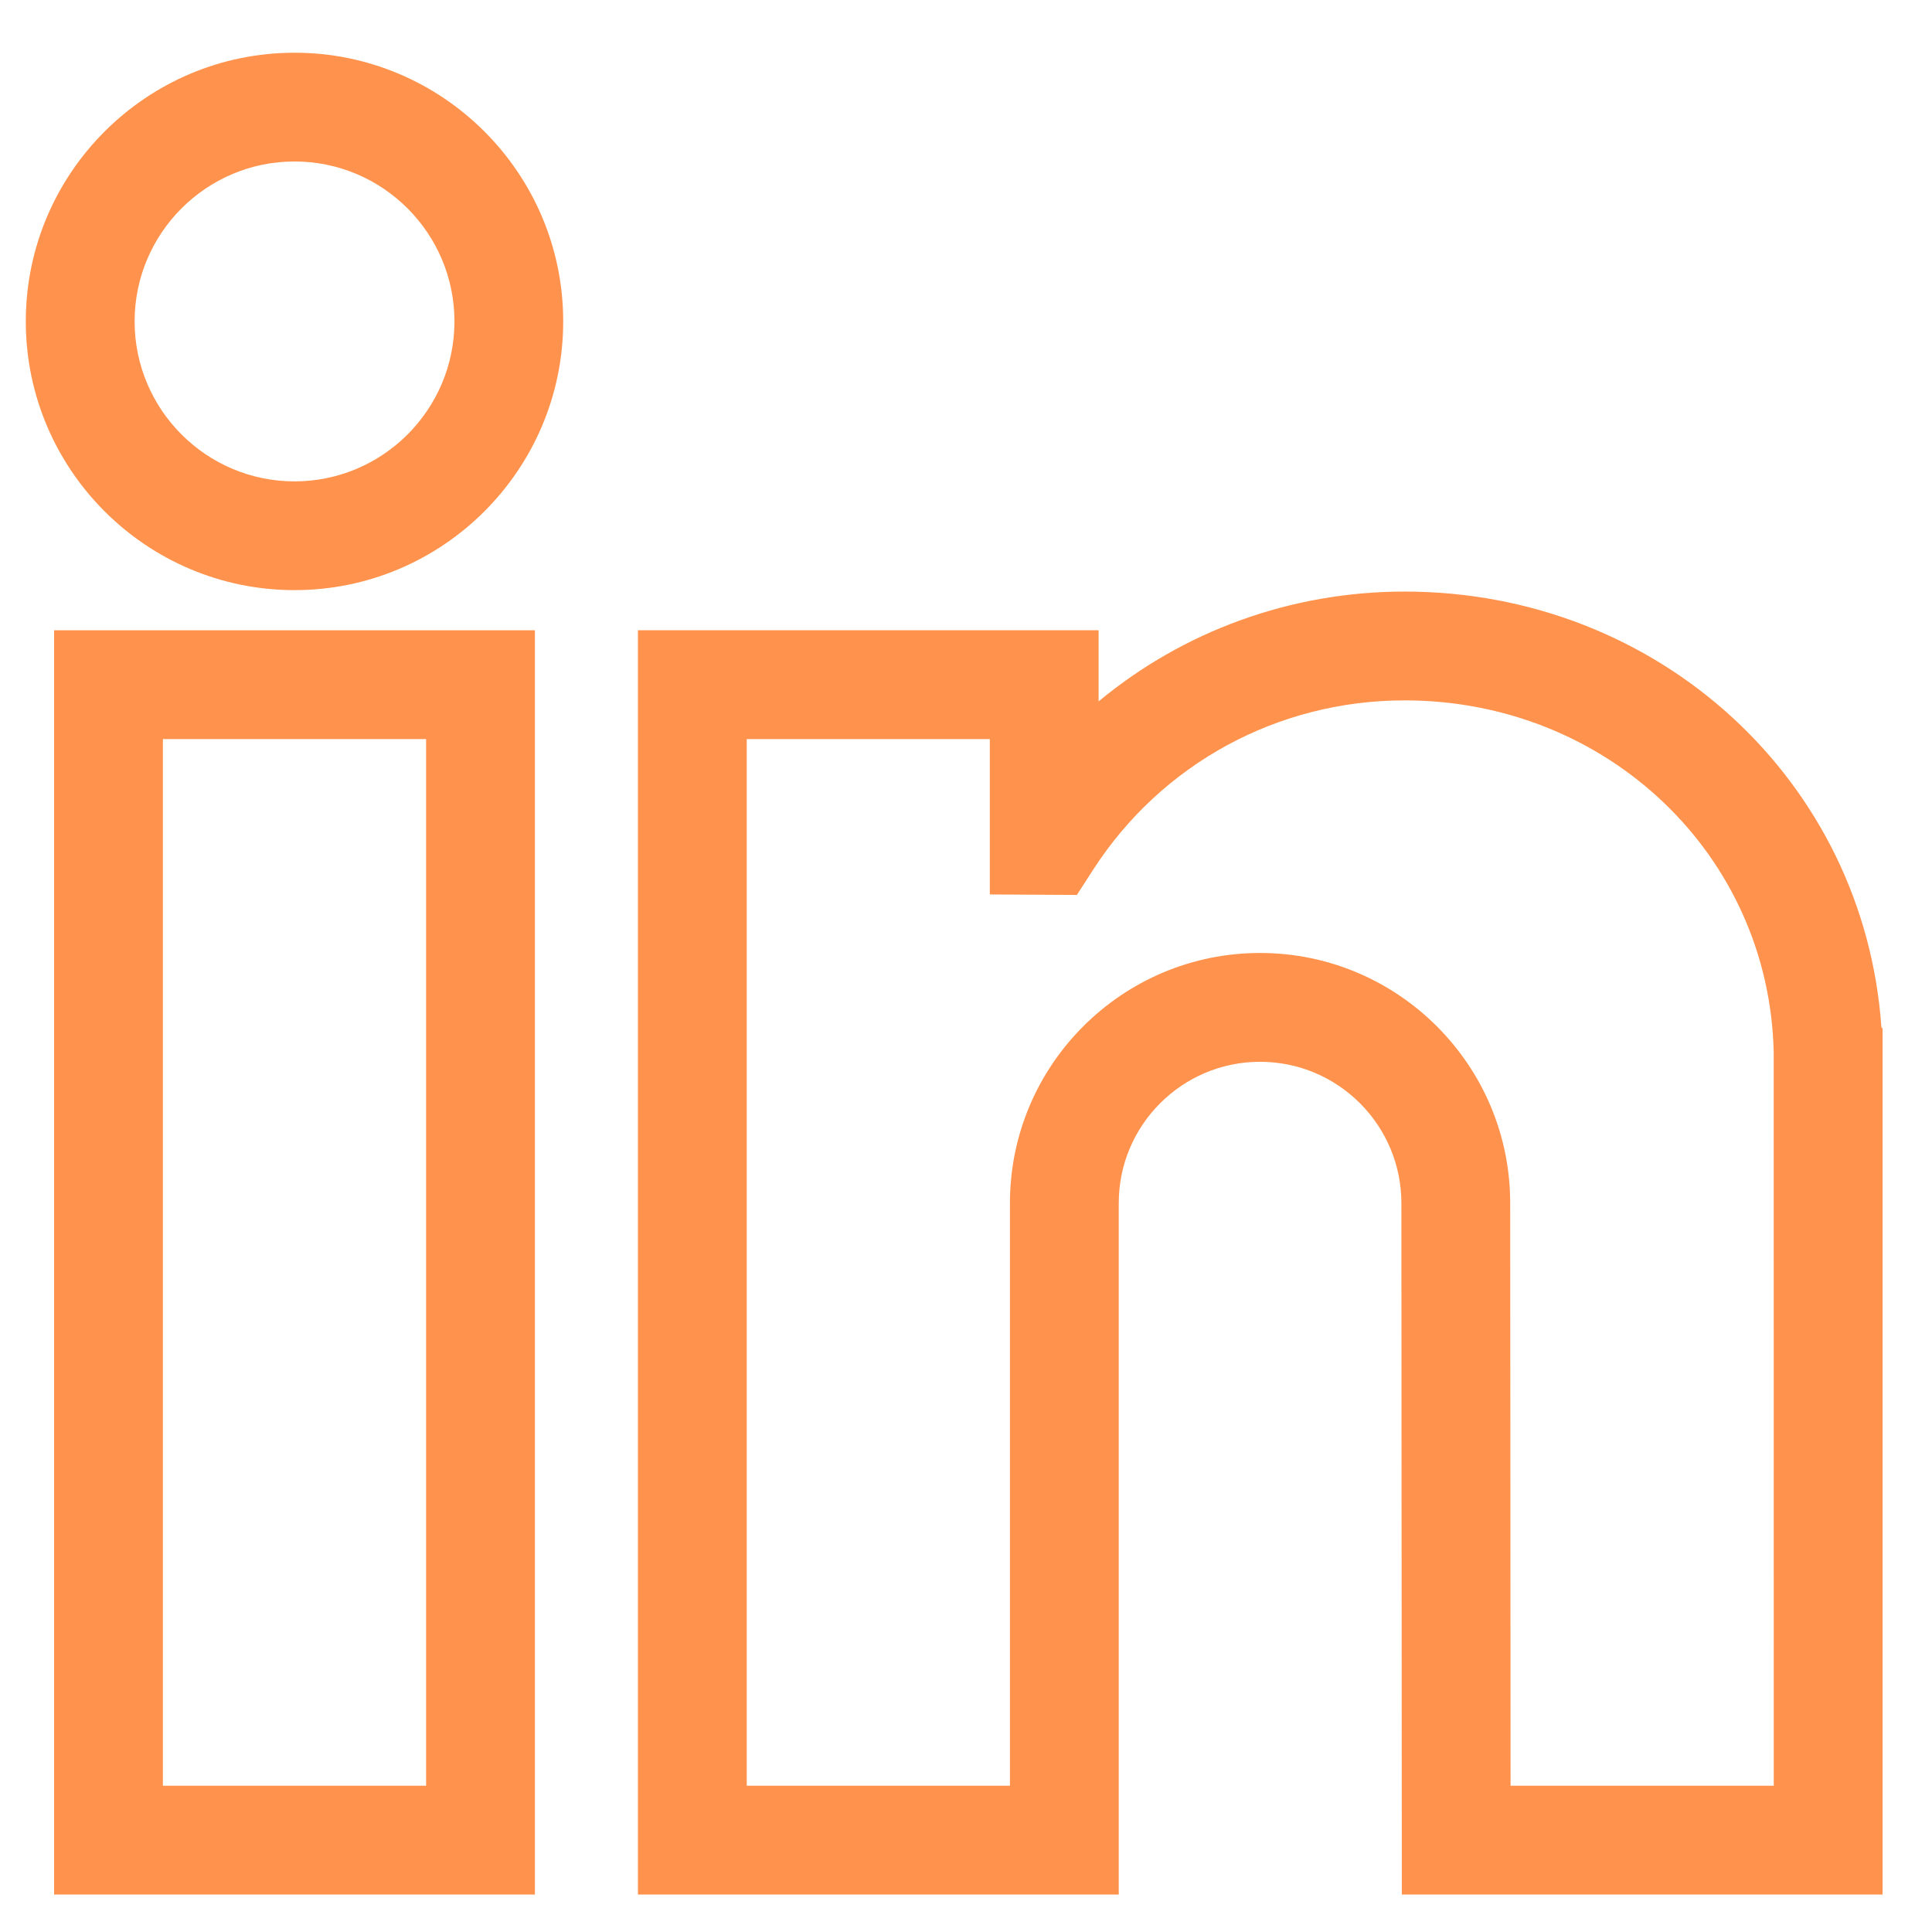
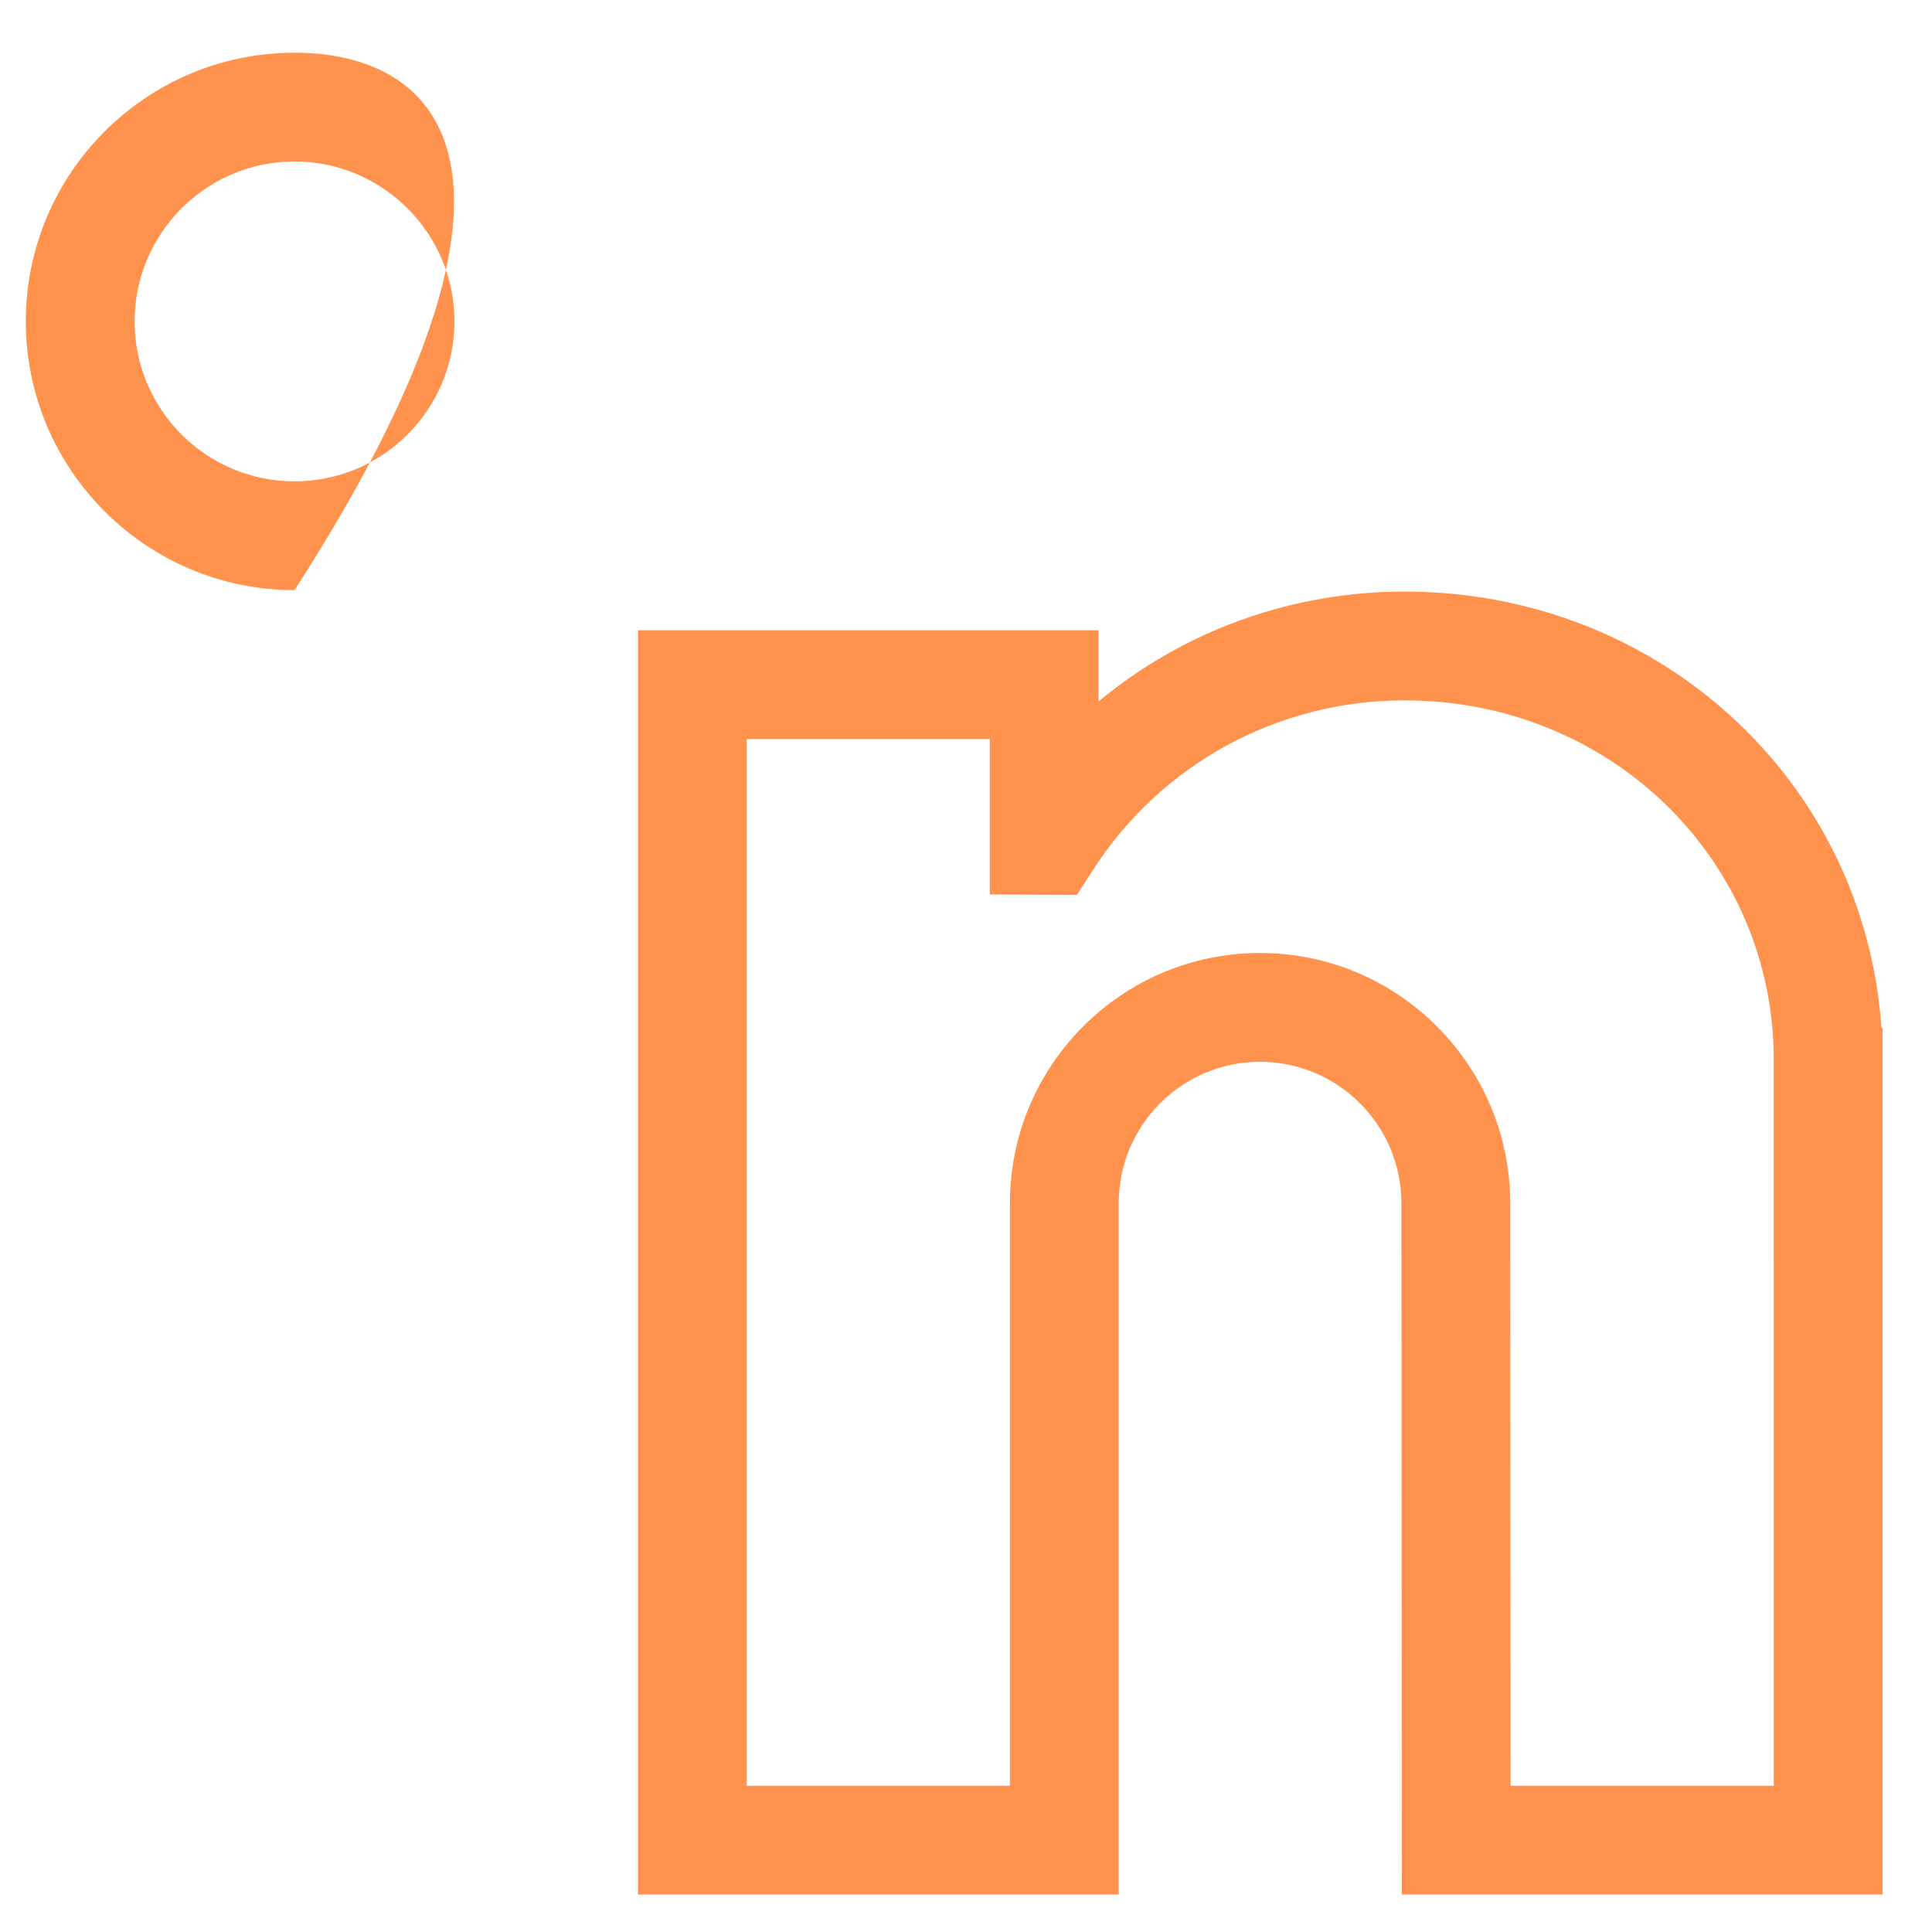
<svg xmlns="http://www.w3.org/2000/svg" width="31" height="31" viewBox="0 0 31 31" fill="none">
  <g clip-path="url(#clip0)">
-     <path d="M0.868 30.399H8.583V10.113H0.868V30.399ZM2.614 11.859H6.837V28.653H2.614V11.859Z" fill="#FF934D" />
-     <path d="M4.726 0.846C2.348 0.846 0.414 2.78 0.414 5.157C0.414 7.535 2.348 9.469 4.726 9.469C7.103 9.469 9.037 7.535 9.037 5.157C9.037 2.78 7.103 0.846 4.726 0.846ZM2.16 5.157C2.16 3.743 3.311 2.591 4.726 2.591C6.141 2.591 7.292 3.743 7.292 5.157C7.292 6.572 6.141 7.724 4.726 7.724C3.311 7.724 2.16 6.572 2.16 5.157Z" fill="#FF934D" />
+     <path d="M4.726 0.846C2.348 0.846 0.414 2.78 0.414 5.157C0.414 7.535 2.348 9.469 4.726 9.469C9.037 2.78 7.103 0.846 4.726 0.846ZM2.16 5.157C2.16 3.743 3.311 2.591 4.726 2.591C6.141 2.591 7.292 3.743 7.292 5.157C7.292 6.572 6.141 7.724 4.726 7.724C3.311 7.724 2.16 6.572 2.16 5.157Z" fill="#FF934D" />
    <path d="M30.188 16.483C29.914 12.535 26.62 9.492 22.537 9.492C20.711 9.492 18.987 10.127 17.628 11.254V10.113H10.236V30.399H17.951V19.304C17.951 18.054 18.968 17.037 20.218 17.037C21.469 17.037 22.486 18.054 22.486 19.305L22.493 30.399H30.207V16.502L30.188 16.483ZM16.205 28.653H11.982V11.859H15.882V14.352L17.279 14.36L17.539 13.957C18.636 12.255 20.504 11.238 22.537 11.238C25.786 11.238 28.388 13.717 28.46 16.881L28.461 28.653H24.238L24.232 19.304C24.232 17.091 22.431 15.291 20.218 15.291C18.005 15.291 16.205 17.091 16.205 19.304V28.653Z" fill="#FF934D" />
  </g>
  <defs>
    <clipPath id="clip0">
      <path d="M0.414 0.725H30.207V30.518H0.414V0.725Z" fill="white" />
    </clipPath>
  </defs>
</svg>